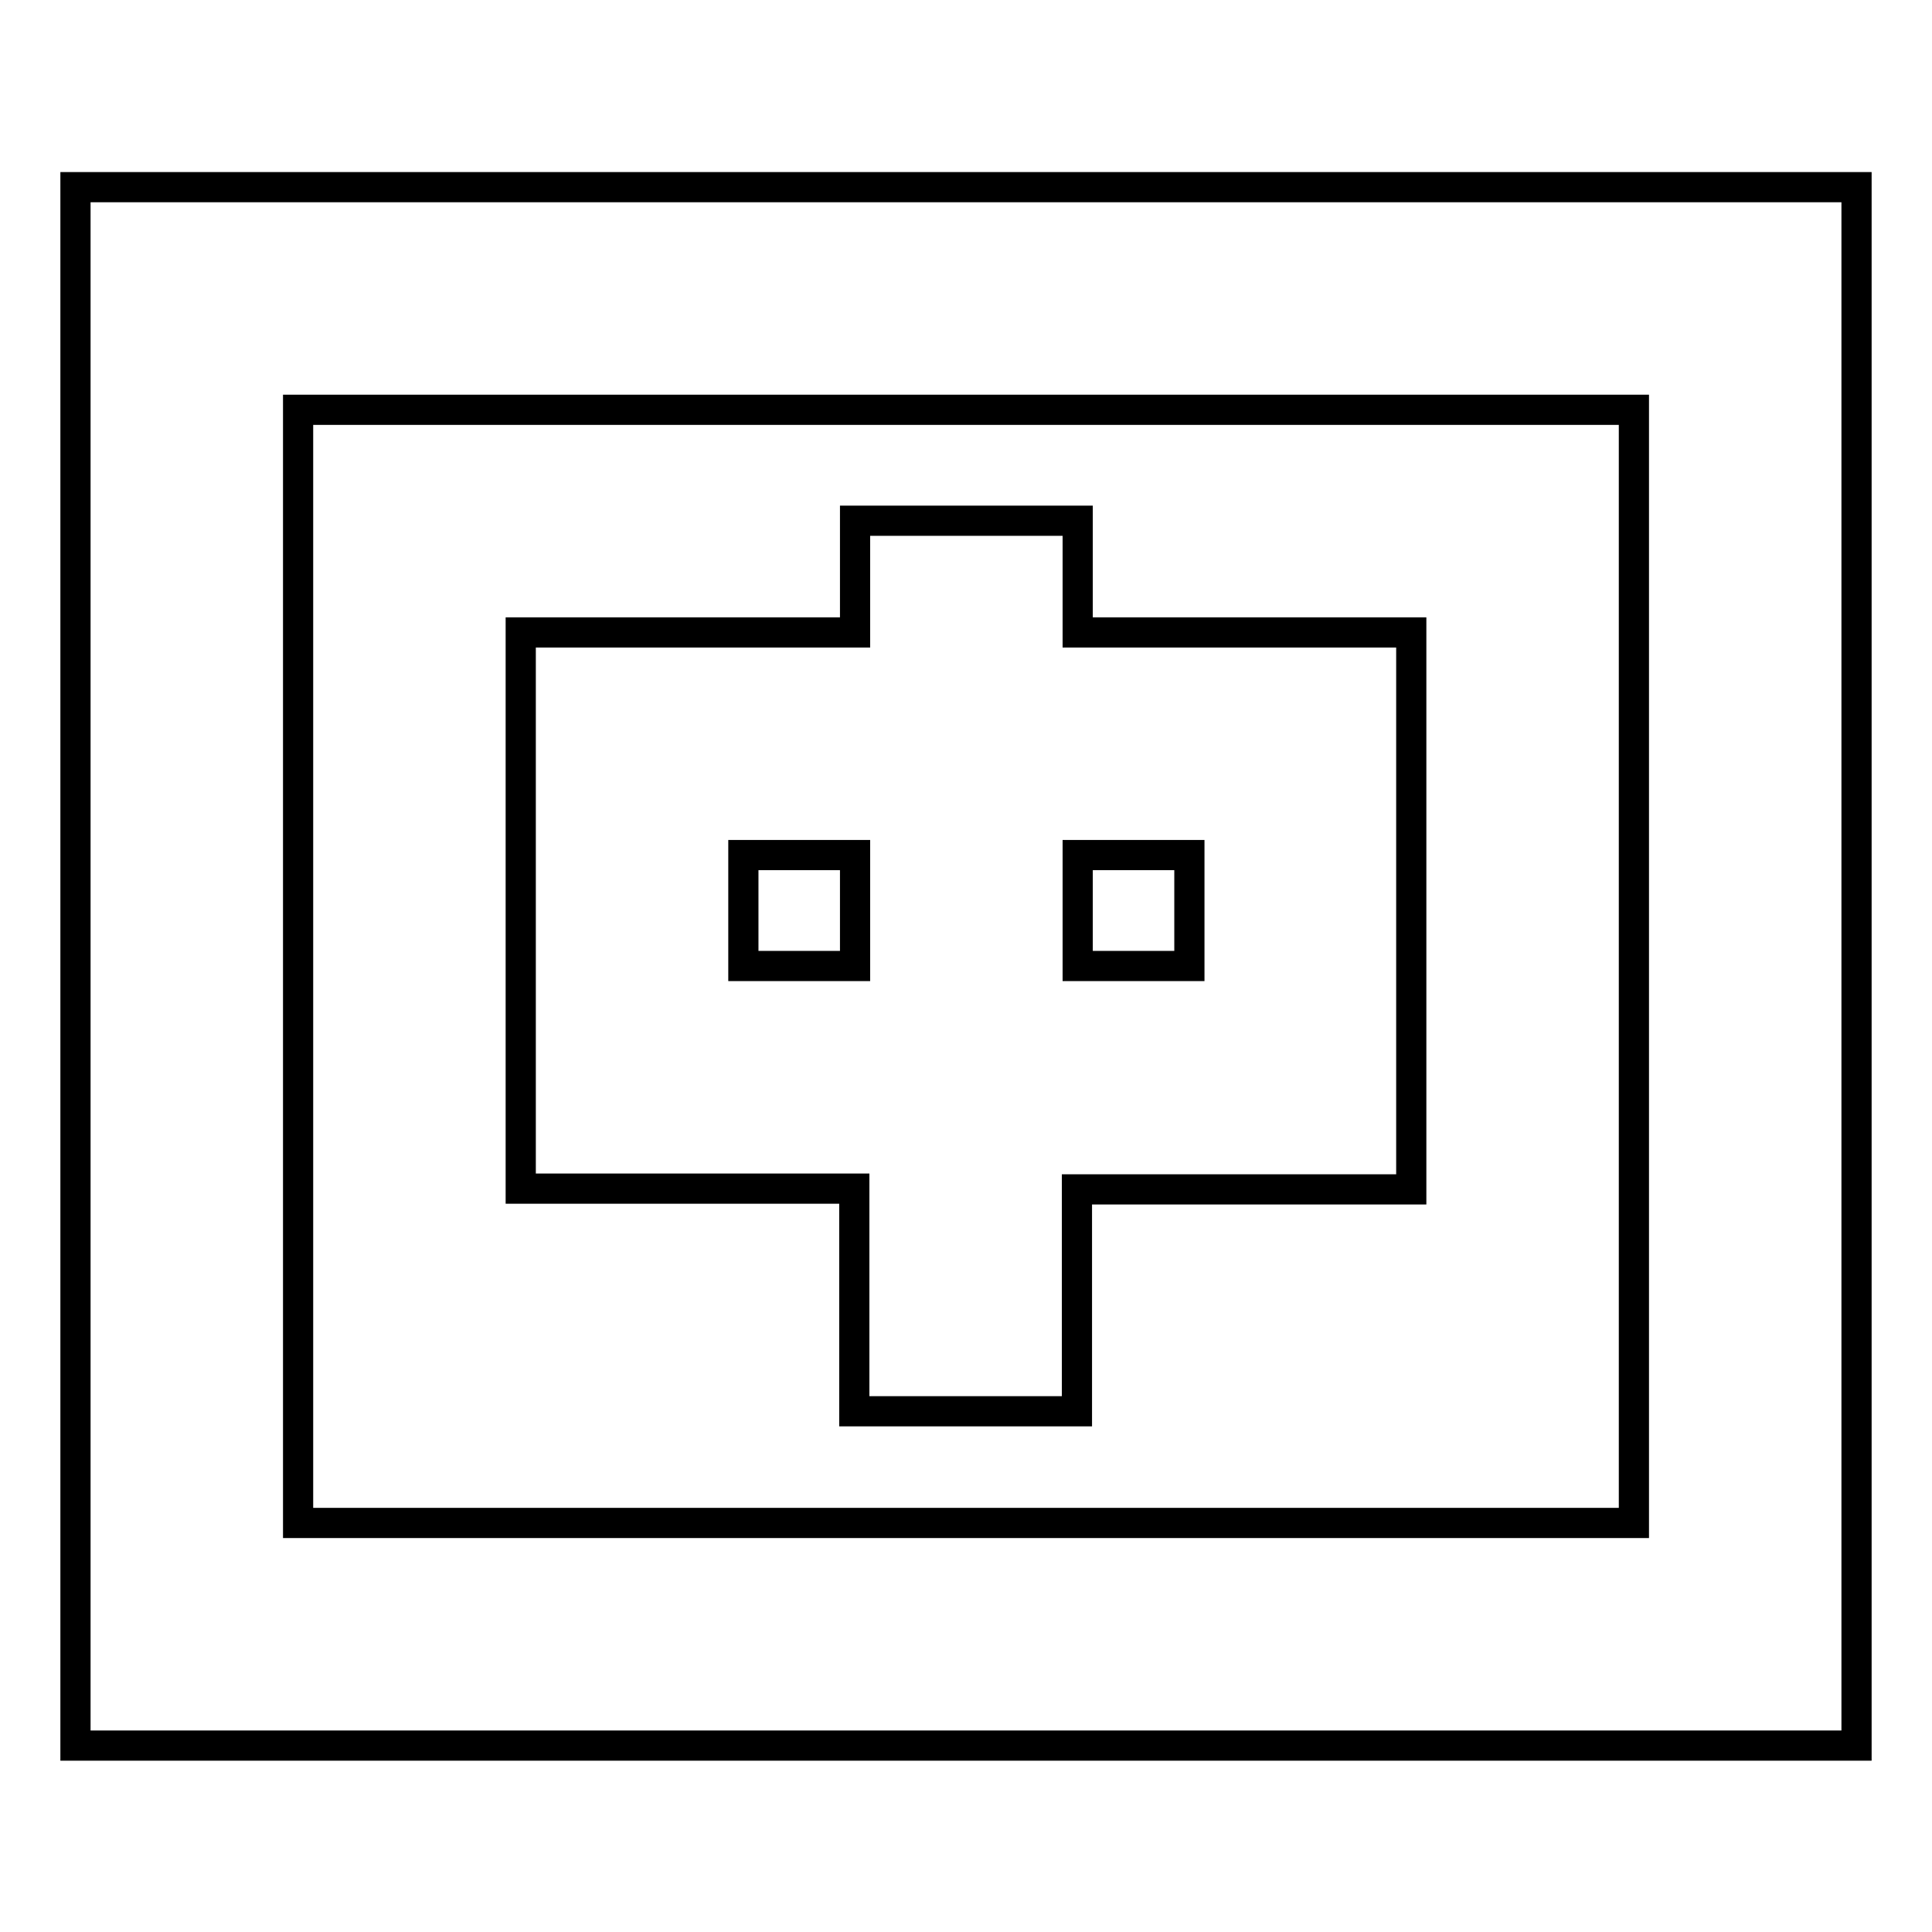
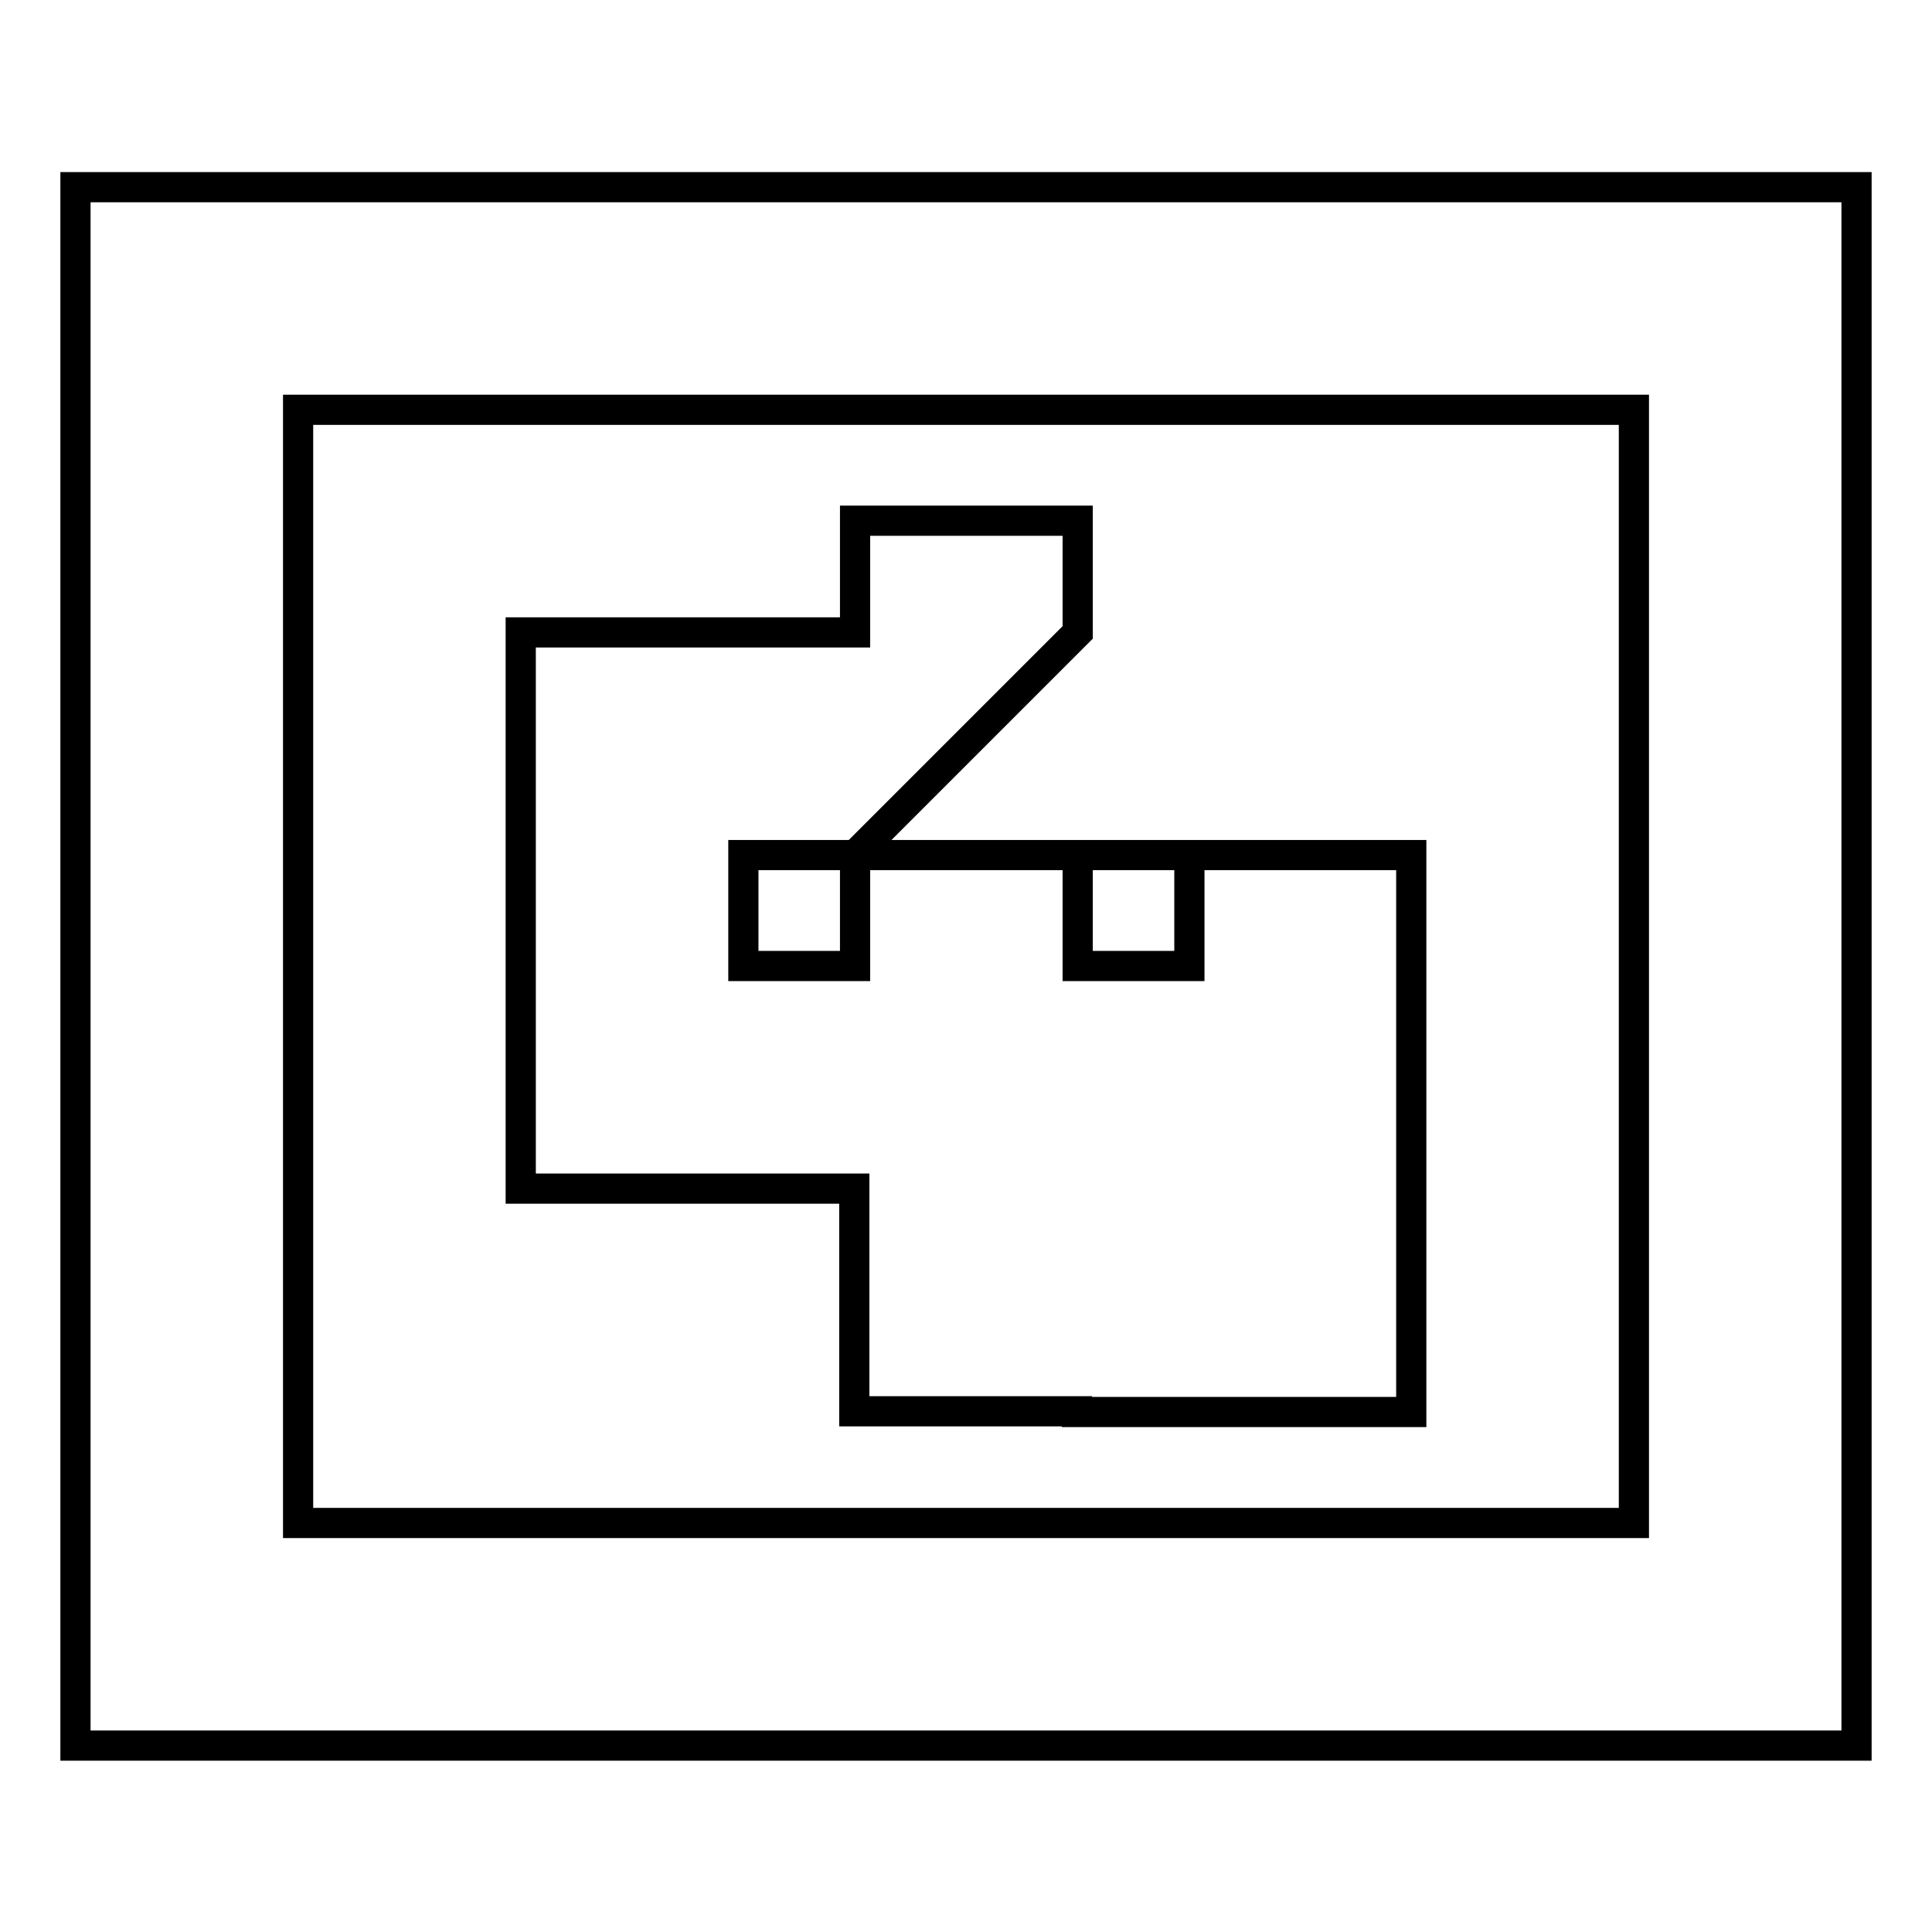
<svg xmlns="http://www.w3.org/2000/svg" version="1.1" x="0px" y="0px" viewBox="0 0 256 256" enable-background="new 0 0 256 256" xml:space="preserve">
  <g>
-     <path stroke-width="4" fill-opacity="0" stroke="#000000" d="M142.8,113.3V128h14.8v-14.7H142.8z M113.3,113.3H98.5V128h14.8V113.3z M142.8,83.8H187v73.8h-44.3V187 h-29.5v-29.5H69V83.8h44.3V69h29.5V83.8z M246,24.8v206.5H10V24.8H246z M39.5,54.3v147.5h177V54.3H39.5z" />
+     <path stroke-width="4" fill-opacity="0" stroke="#000000" d="M142.8,113.3V128h14.8v-14.7H142.8z M113.3,113.3H98.5V128h14.8V113.3z H187v73.8h-44.3V187 h-29.5v-29.5H69V83.8h44.3V69h29.5V83.8z M246,24.8v206.5H10V24.8H246z M39.5,54.3v147.5h177V54.3H39.5z" />
  </g>
</svg>